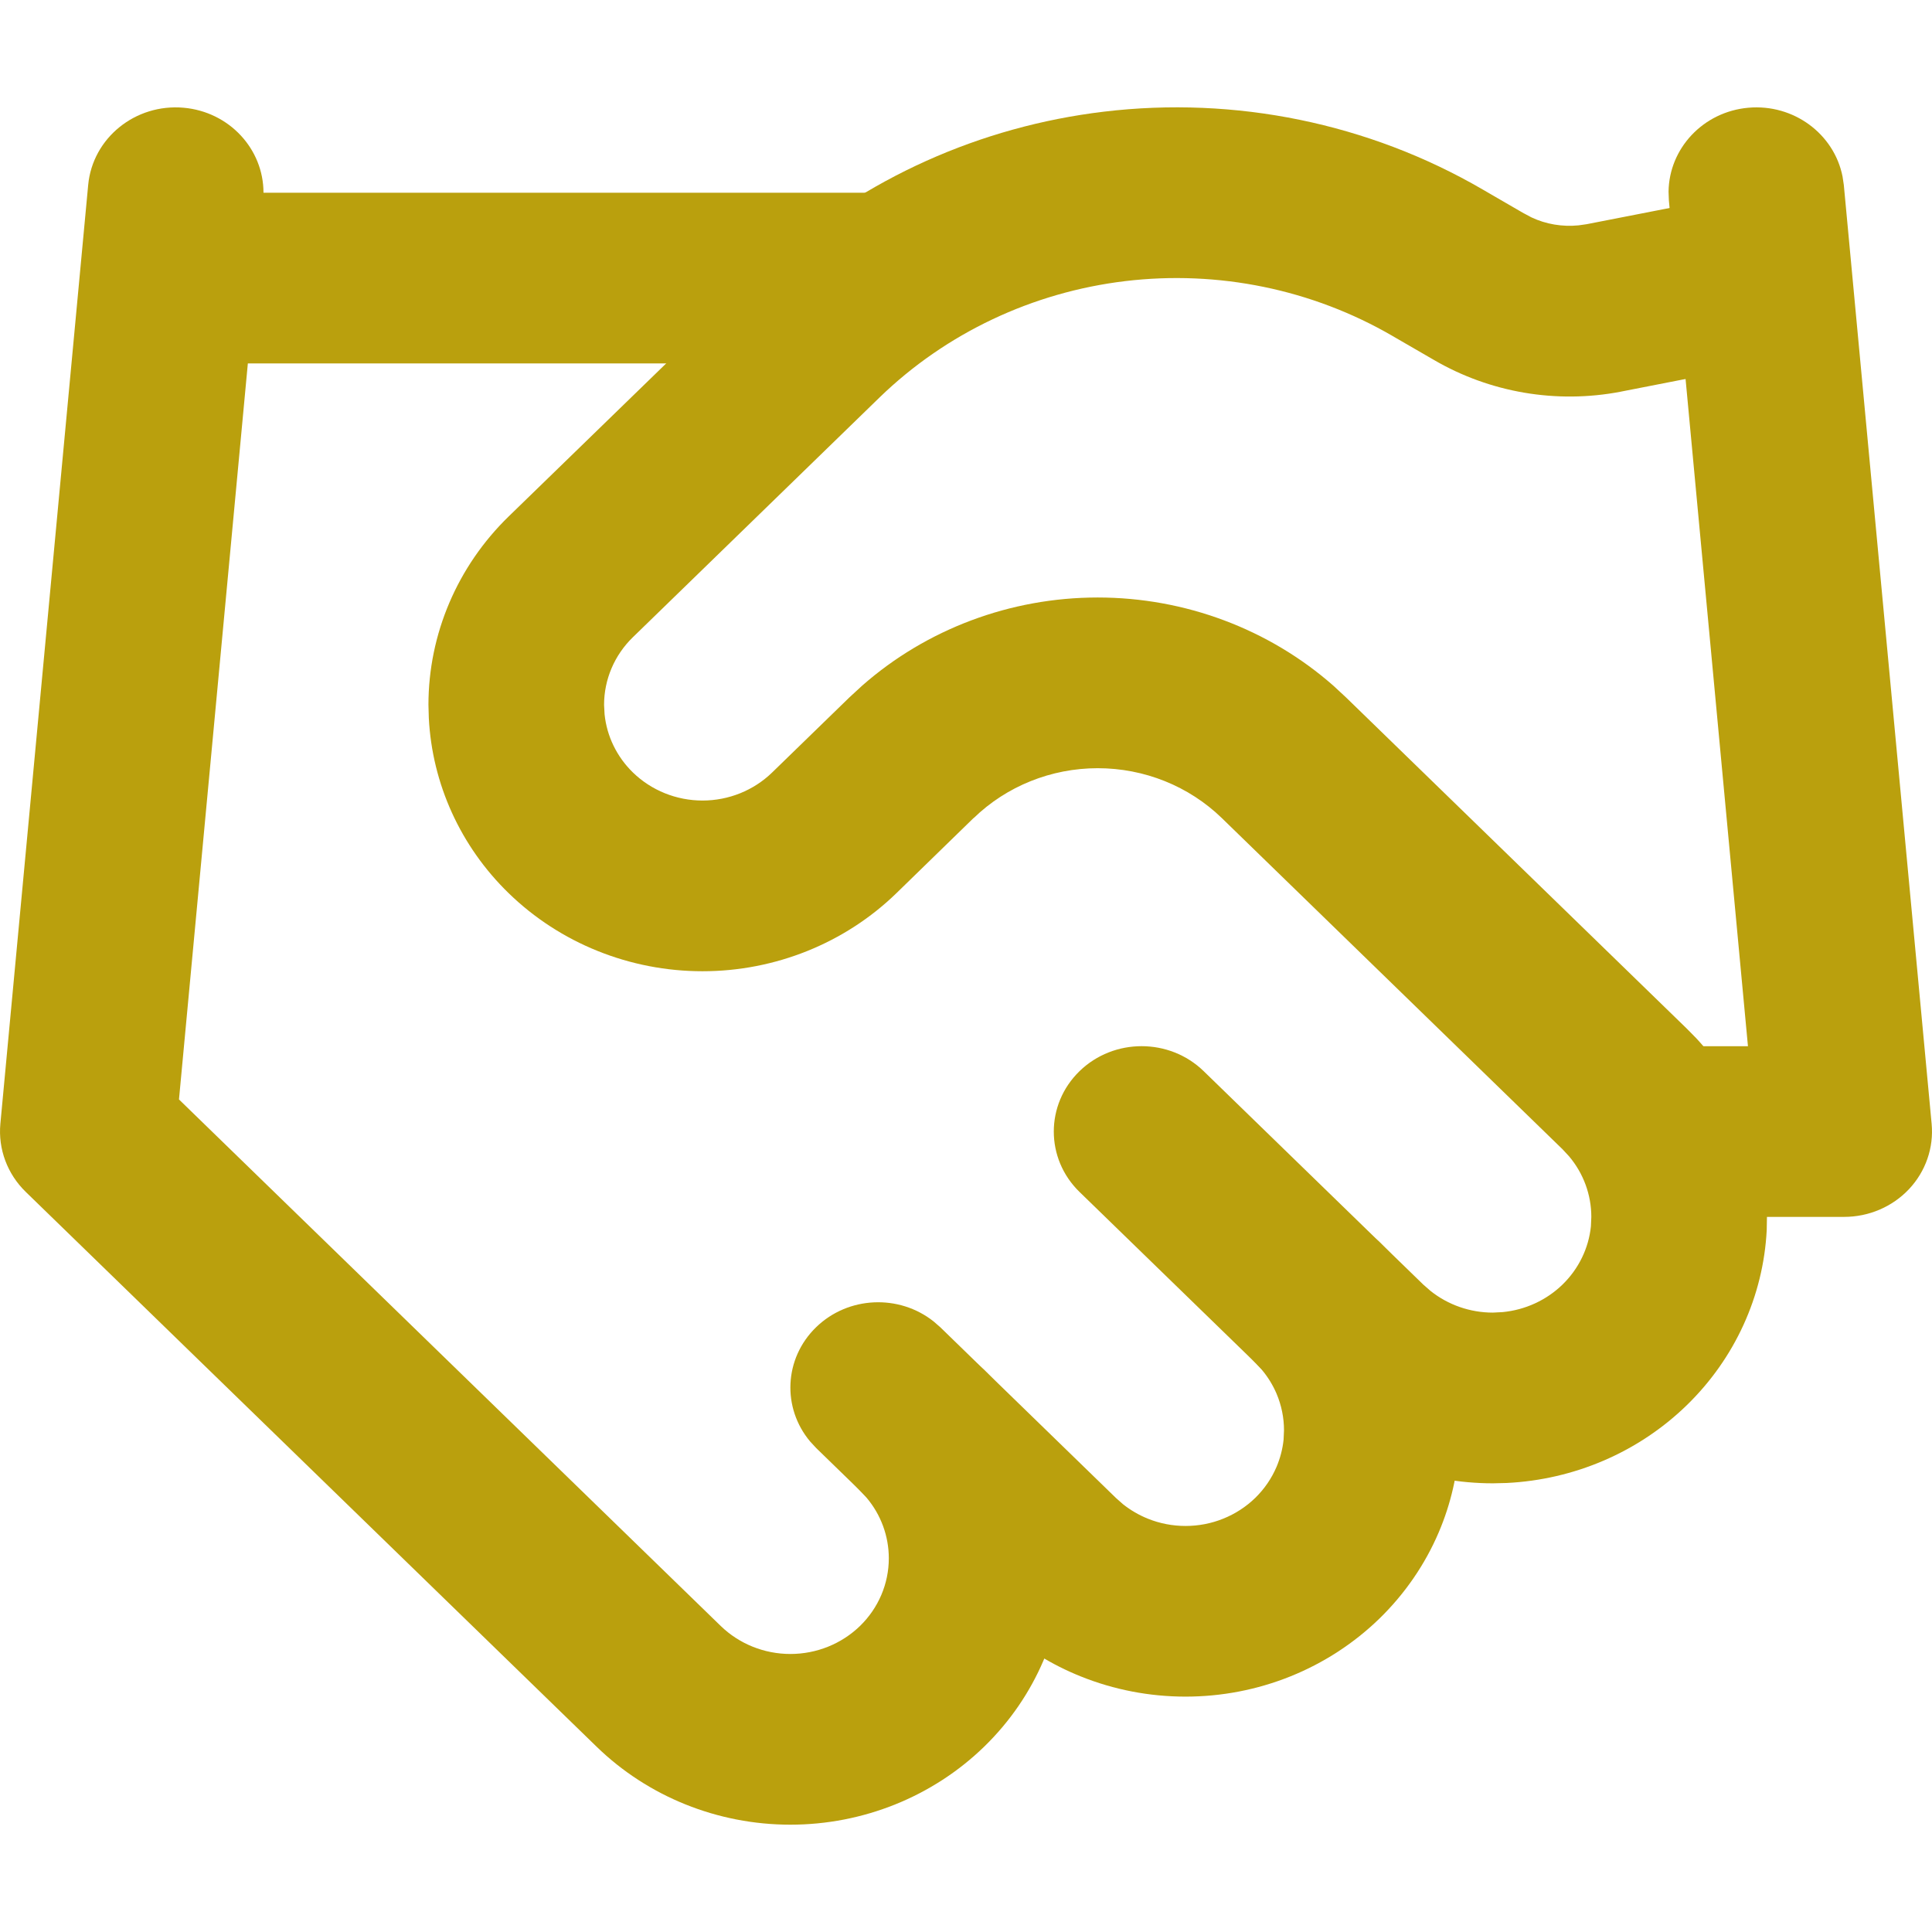
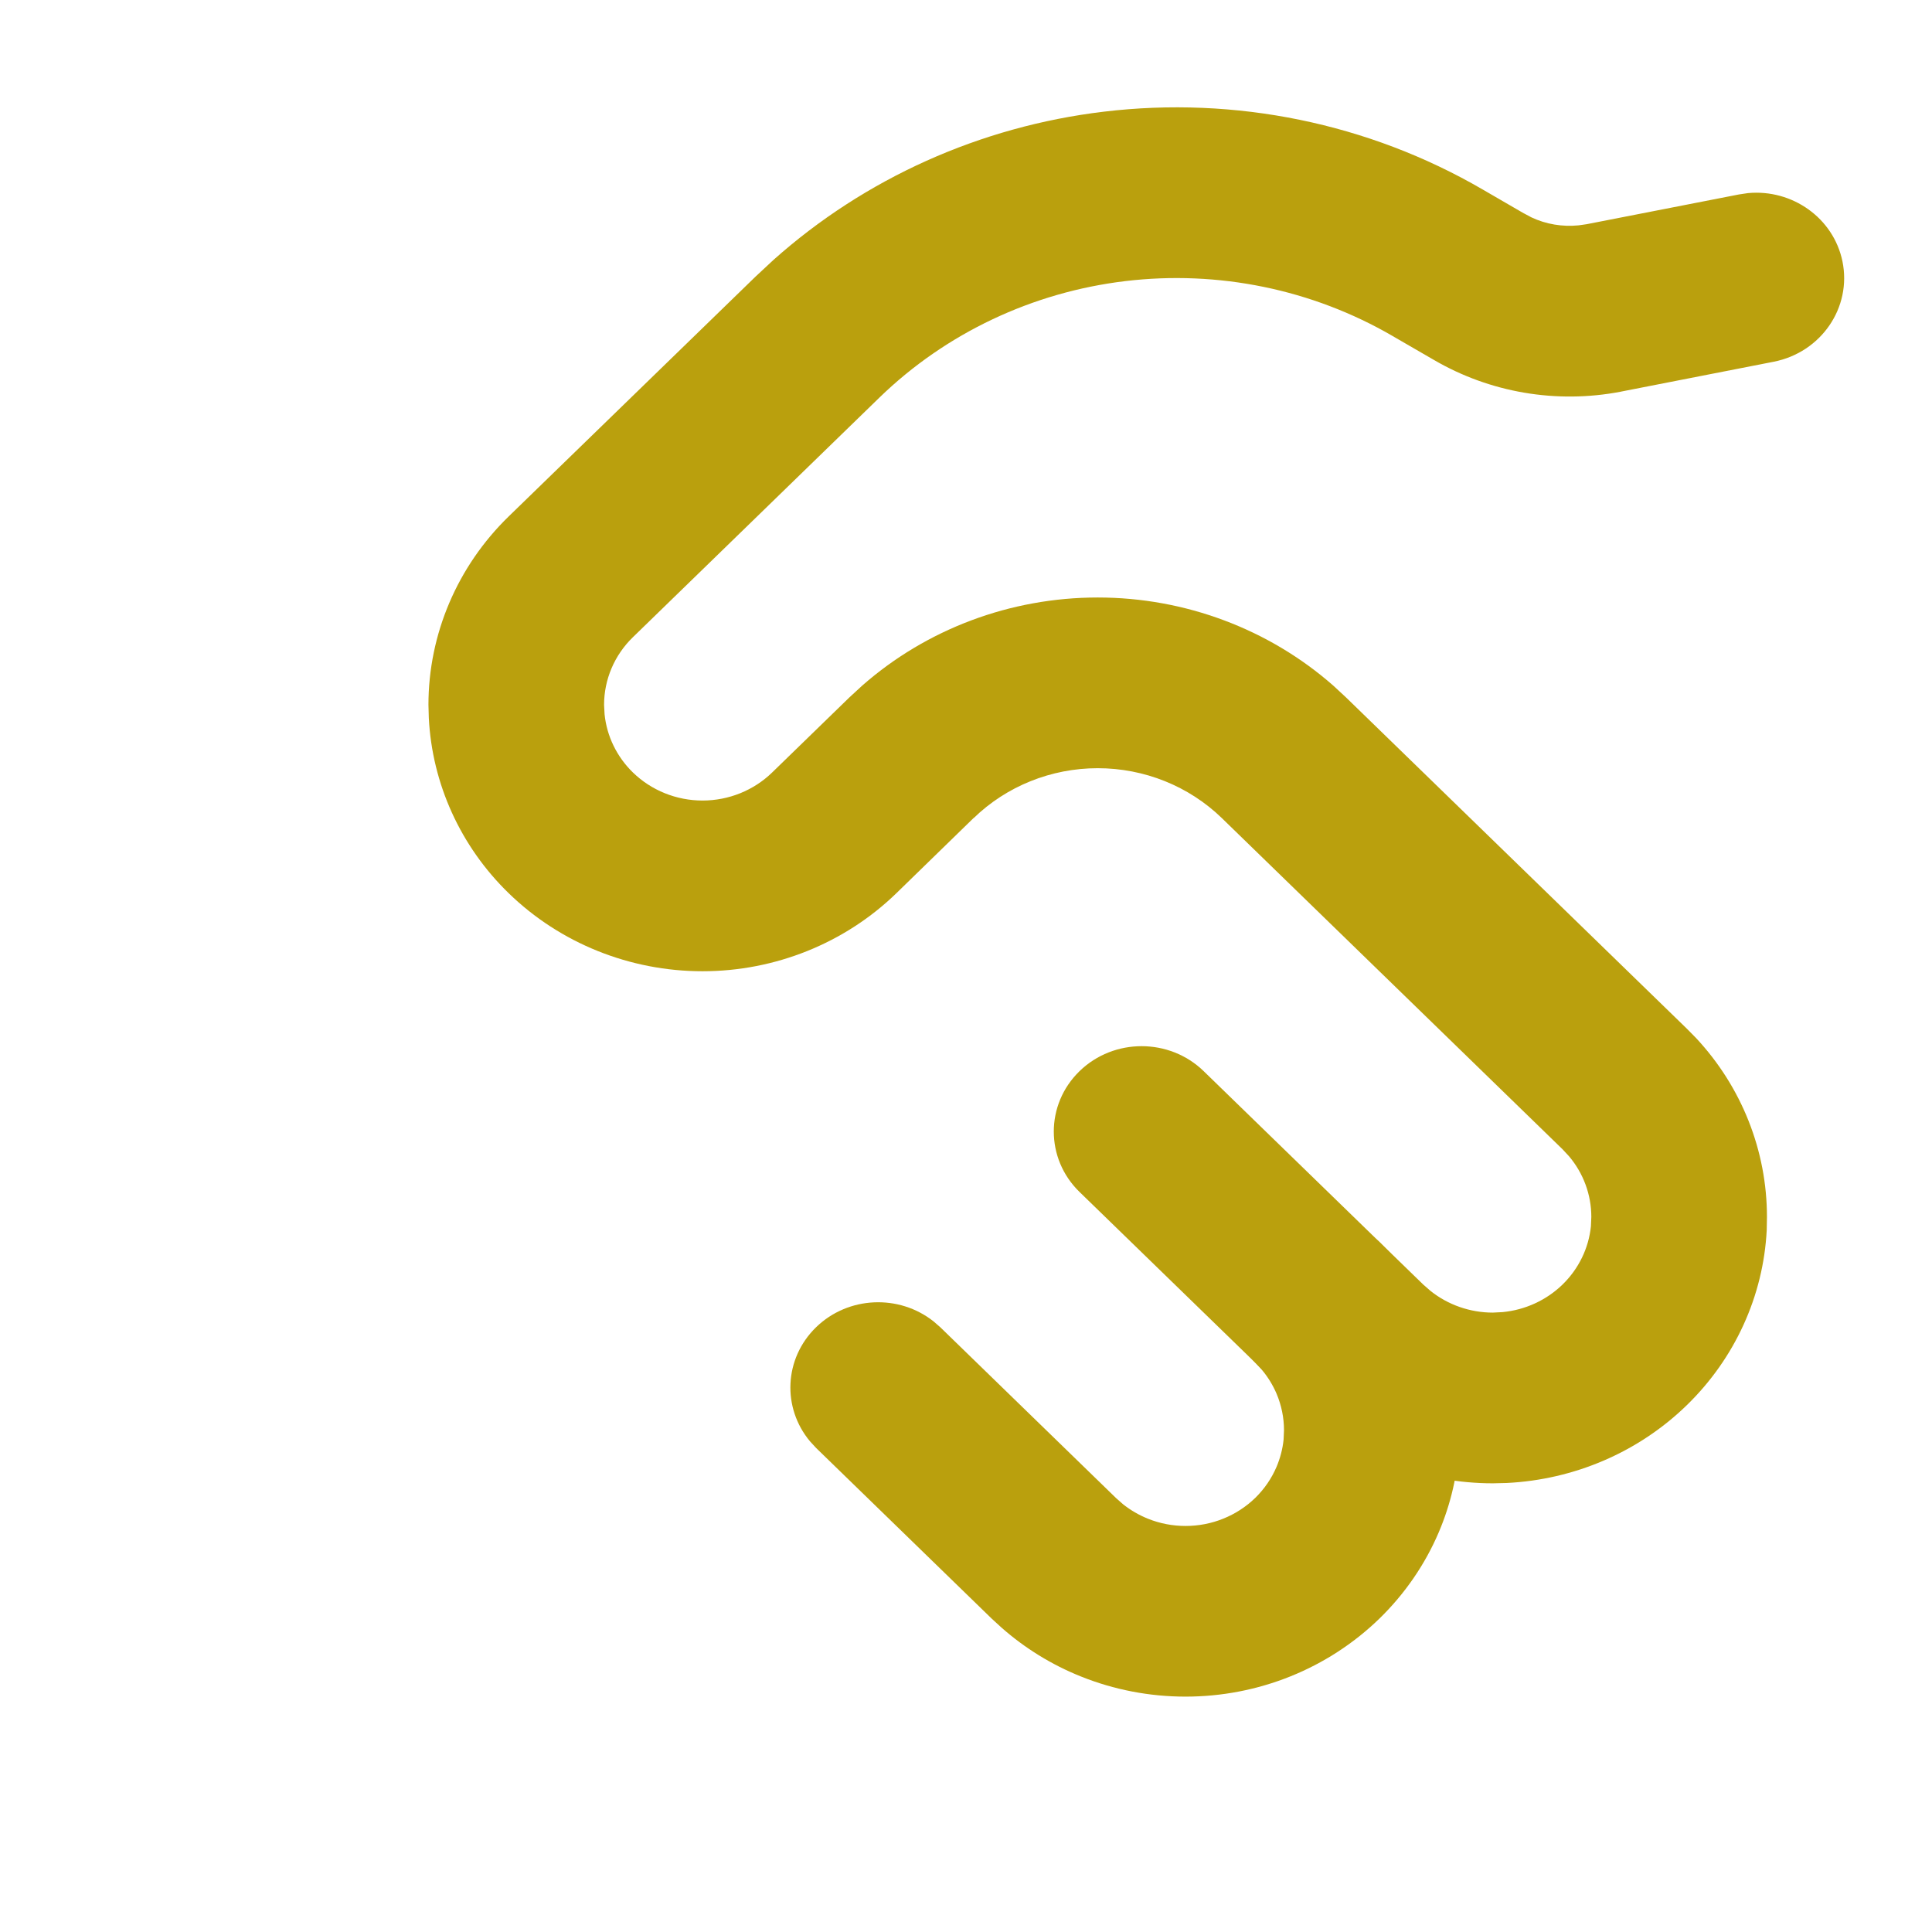
<svg xmlns="http://www.w3.org/2000/svg" width="42" height="42" viewBox="0 0 42 42" fill="none">
  <path d="M17.741 28.853C18.44 28.174 19.546 28.132 20.295 28.726L20.441 28.853L24.259 32.564L24.415 32.702C24.578 32.831 24.76 32.937 24.954 33.015C25.214 33.12 25.492 33.173 25.773 33.173C26.053 33.173 26.332 33.12 26.591 33.015C26.851 32.911 27.088 32.757 27.287 32.564C27.485 32.371 27.643 32.141 27.751 31.888C27.831 31.699 27.883 31.5 27.904 31.297L27.913 31.093C27.913 30.82 27.858 30.55 27.751 30.297C27.67 30.108 27.561 29.931 27.428 29.774L27.287 29.622L27.156 29.48C26.544 28.751 26.587 27.677 27.287 26.998C27.985 26.319 29.091 26.277 29.841 26.871L29.986 26.998L30.187 27.204C30.646 27.697 31.016 28.262 31.278 28.877C31.577 29.579 31.731 30.332 31.731 31.093L31.724 31.377C31.69 32.041 31.54 32.694 31.278 33.309C30.979 34.011 30.539 34.65 29.986 35.188C29.433 35.725 28.776 36.152 28.053 36.443C27.33 36.734 26.555 36.883 25.773 36.883C24.99 36.883 24.215 36.734 23.493 36.443C22.86 36.189 22.278 35.829 21.772 35.383L21.559 35.188L17.741 31.477L17.611 31.336C16.999 30.607 17.042 29.533 17.741 28.853Z" fill="#BAA00D" />
  <path d="M23.468 23.286C24.213 22.562 25.422 22.562 26.167 23.286L30.94 27.925L31.099 28.064C31.479 28.367 31.958 28.535 32.454 28.535L32.666 28.524C33.156 28.477 33.617 28.266 33.968 27.925C34.319 27.583 34.536 27.136 34.585 26.66L34.594 26.455C34.594 25.972 34.422 25.506 34.109 25.136L33.968 24.984L26.561 17.784C25.845 17.089 24.875 16.7 23.863 16.7C22.852 16.7 21.881 17.091 21.166 17.785L21.164 17.784L19.486 19.418C18.368 20.503 16.852 21.114 15.272 21.114C13.692 21.114 12.176 20.504 11.059 19.418C10.011 18.4 9.395 17.041 9.322 15.609L9.314 15.323C9.314 13.787 9.942 12.312 11.059 11.226L16.426 6.012L16.816 5.649C18.802 3.878 21.31 2.749 23.994 2.428C26.855 2.085 29.753 2.679 32.228 4.117L33.125 4.637L33.136 4.642L33.291 4.725C33.609 4.875 33.965 4.934 34.316 4.899L34.492 4.874L37.804 4.227L37.998 4.198C38.961 4.107 39.858 4.738 40.053 5.68C40.26 6.685 39.591 7.661 38.558 7.864L35.236 8.514L35.228 8.516C33.834 8.782 32.389 8.535 31.171 7.824L30.274 7.305L30.273 7.304C28.526 6.289 26.481 5.87 24.462 6.111C22.442 6.353 20.563 7.243 19.122 8.639L13.759 13.852C13.357 14.242 13.132 14.772 13.132 15.323L13.143 15.528C13.192 16.004 13.408 16.451 13.759 16.793C14.16 17.183 14.705 17.403 15.272 17.403C15.84 17.403 16.385 17.183 16.786 16.793L18.466 15.16L18.742 14.906C20.142 13.675 21.966 12.989 23.863 12.989C25.761 12.989 27.586 13.675 28.986 14.906L29.26 15.16L36.667 22.359L36.872 22.567C37.862 23.629 38.412 25.015 38.412 26.455L38.407 26.741C38.334 28.173 37.715 29.532 36.667 30.55C35.62 31.568 34.223 32.168 32.75 32.239L32.454 32.246C30.973 32.246 29.548 31.709 28.455 30.748L28.241 30.55L23.468 25.912C22.722 25.187 22.722 24.011 23.468 23.286Z" fill="#BAA00D" />
-   <path d="M3.992 2.342C4.984 2.43 5.729 3.24 5.728 4.19H19.091C20.145 4.19 21 5.021 21 6.045C21 7.07 20.145 7.901 19.091 7.901H5.388L3.891 23.901L15.668 35.347C16.07 35.737 16.614 35.956 17.182 35.956C17.75 35.956 18.294 35.737 18.696 35.347C19.097 34.957 19.322 34.428 19.322 33.876C19.322 33.393 19.15 32.927 18.837 32.557L18.696 32.405L18.565 32.263C17.954 31.535 17.997 30.46 18.696 29.781C19.395 29.102 20.5 29.06 21.25 29.654L21.395 29.781L21.598 29.989C22.588 31.052 23.14 32.436 23.14 33.876C23.14 35.412 22.513 36.885 21.395 37.971C20.278 39.057 18.762 39.667 17.182 39.667C15.601 39.667 14.086 39.057 12.969 37.971L0.56 25.911C0.159 25.521 -0.043 24.979 0.008 24.43L1.917 4.021C2.013 3.001 2.942 2.249 3.992 2.342ZM38.008 2.342C38.993 2.255 39.871 2.911 40.055 3.835L40.083 4.021L41.992 24.43C42.041 24.95 41.862 25.466 41.5 25.851C41.138 26.235 40.627 26.454 40.091 26.454H36.273C35.218 26.454 34.363 25.624 34.363 24.599C34.363 23.574 35.218 22.744 36.273 22.744H37.999L36.28 4.358L36.273 4.168C36.283 3.228 37.024 2.429 38.008 2.342Z" fill="#BAA00D" />
</svg>